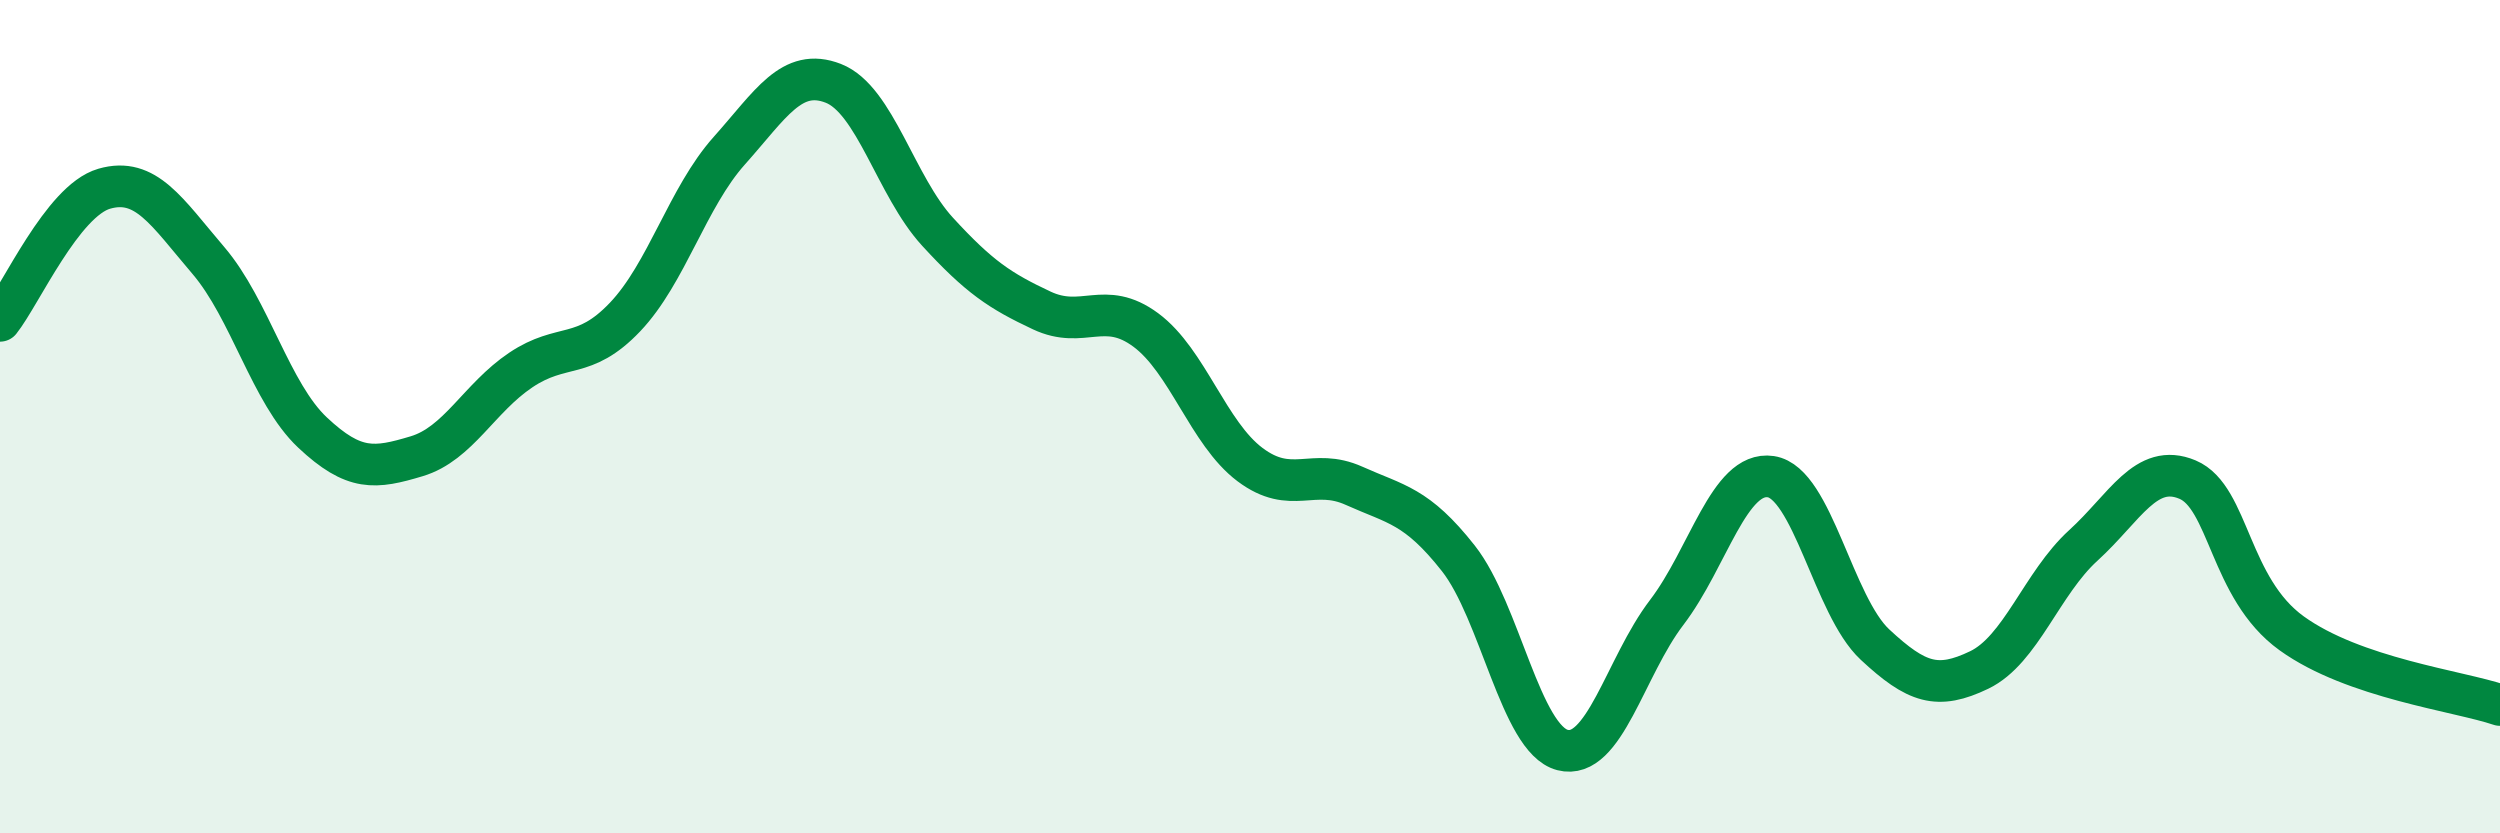
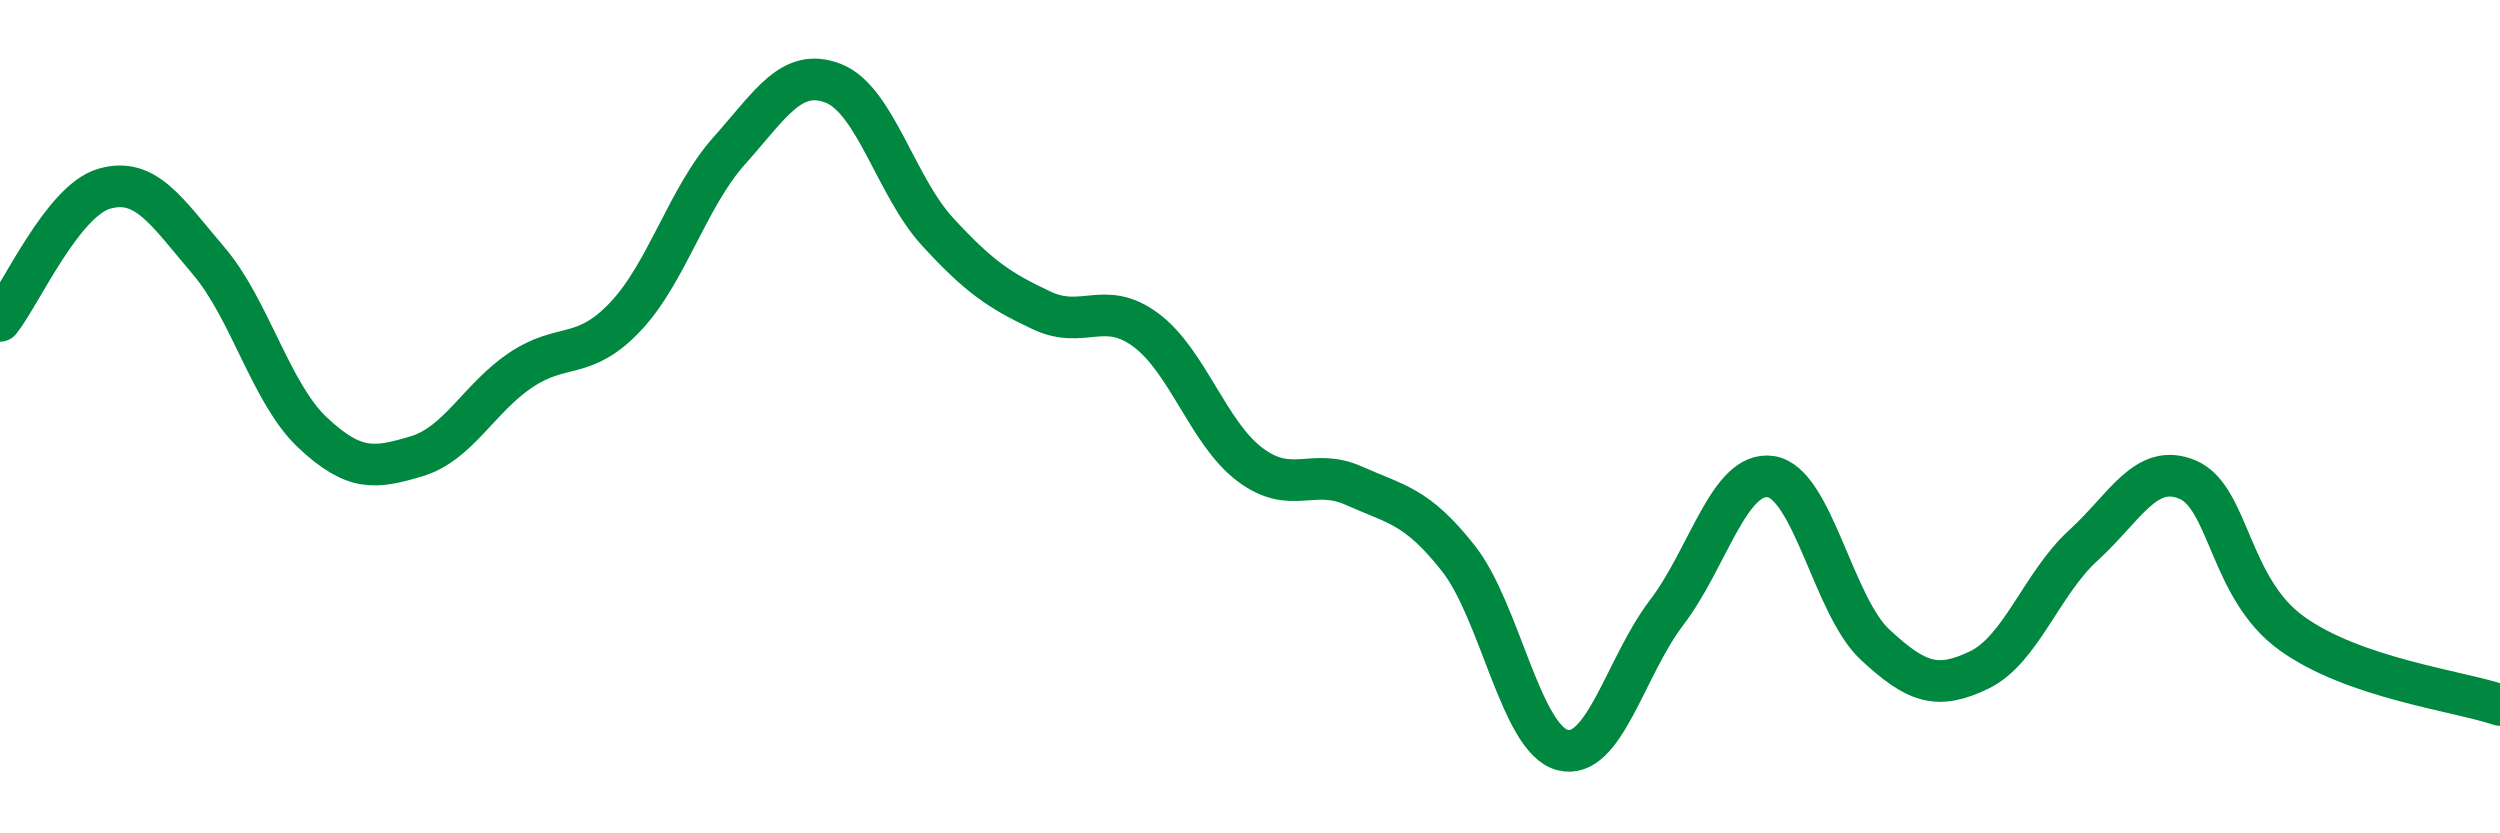
<svg xmlns="http://www.w3.org/2000/svg" width="60" height="20" viewBox="0 0 60 20">
-   <path d="M 0,7.7 C 0.5,7.07 1.5,4.82 2.5,4.53 C 3.5,4.24 4,5.08 5,6.25 C 6,7.42 6.5,9.44 7.5,10.38 C 8.5,11.32 9,11.25 10,10.95 C 11,10.65 11.5,9.55 12.5,8.88 C 13.5,8.21 14,8.66 15,7.61 C 16,6.56 16.5,4.74 17.5,3.62 C 18.5,2.5 19,1.61 20,2 C 21,2.39 21.5,4.47 22.5,5.56 C 23.5,6.65 24,6.98 25,7.45 C 26,7.92 26.5,7.18 27.5,7.92 C 28.5,8.66 29,10.4 30,11.15 C 31,11.9 31.5,11.21 32.5,11.66 C 33.5,12.11 34,12.13 35,13.4 C 36,14.67 36.5,17.74 37.5,18 C 38.5,18.26 39,16.01 40,14.7 C 41,13.39 41.5,11.29 42.5,11.44 C 43.5,11.59 44,14.54 45,15.47 C 46,16.4 46.5,16.56 47.5,16.08 C 48.5,15.6 49,14 50,13.09 C 51,12.18 51.5,11.09 52.5,11.51 C 53.5,11.93 53.5,14.12 55,15.2 C 56.5,16.28 59,16.58 60,16.92L60 20L0 20Z" fill="#008740" opacity="0.1" stroke-linecap="round" stroke-linejoin="round" />
  <path d="M 0,7.7 C 0.5,7.07 1.5,4.82 2.5,4.53 C 3.5,4.24 4,5.08 5,6.25 C 6,7.42 6.5,9.44 7.5,10.38 C 8.5,11.32 9,11.25 10,10.95 C 11,10.65 11.5,9.55 12.5,8.88 C 13.5,8.21 14,8.66 15,7.61 C 16,6.56 16.5,4.74 17.5,3.62 C 18.5,2.5 19,1.61 20,2 C 21,2.39 21.5,4.47 22.5,5.56 C 23.5,6.65 24,6.98 25,7.45 C 26,7.92 26.5,7.18 27.5,7.92 C 28.5,8.66 29,10.4 30,11.15 C 31,11.9 31.5,11.21 32.5,11.66 C 33.5,12.11 34,12.13 35,13.4 C 36,14.67 36.5,17.74 37.5,18 C 38.5,18.26 39,16.01 40,14.7 C 41,13.39 41.5,11.29 42.5,11.44 C 43.5,11.59 44,14.54 45,15.47 C 46,16.4 46.5,16.56 47.5,16.08 C 48.5,15.6 49,14 50,13.09 C 51,12.18 51.5,11.09 52.5,11.51 C 53.5,11.93 53.5,14.12 55,15.2 C 56.5,16.28 59,16.58 60,16.92" stroke="#008740" stroke-width="1" fill="none" stroke-linecap="round" stroke-linejoin="round" />
</svg>